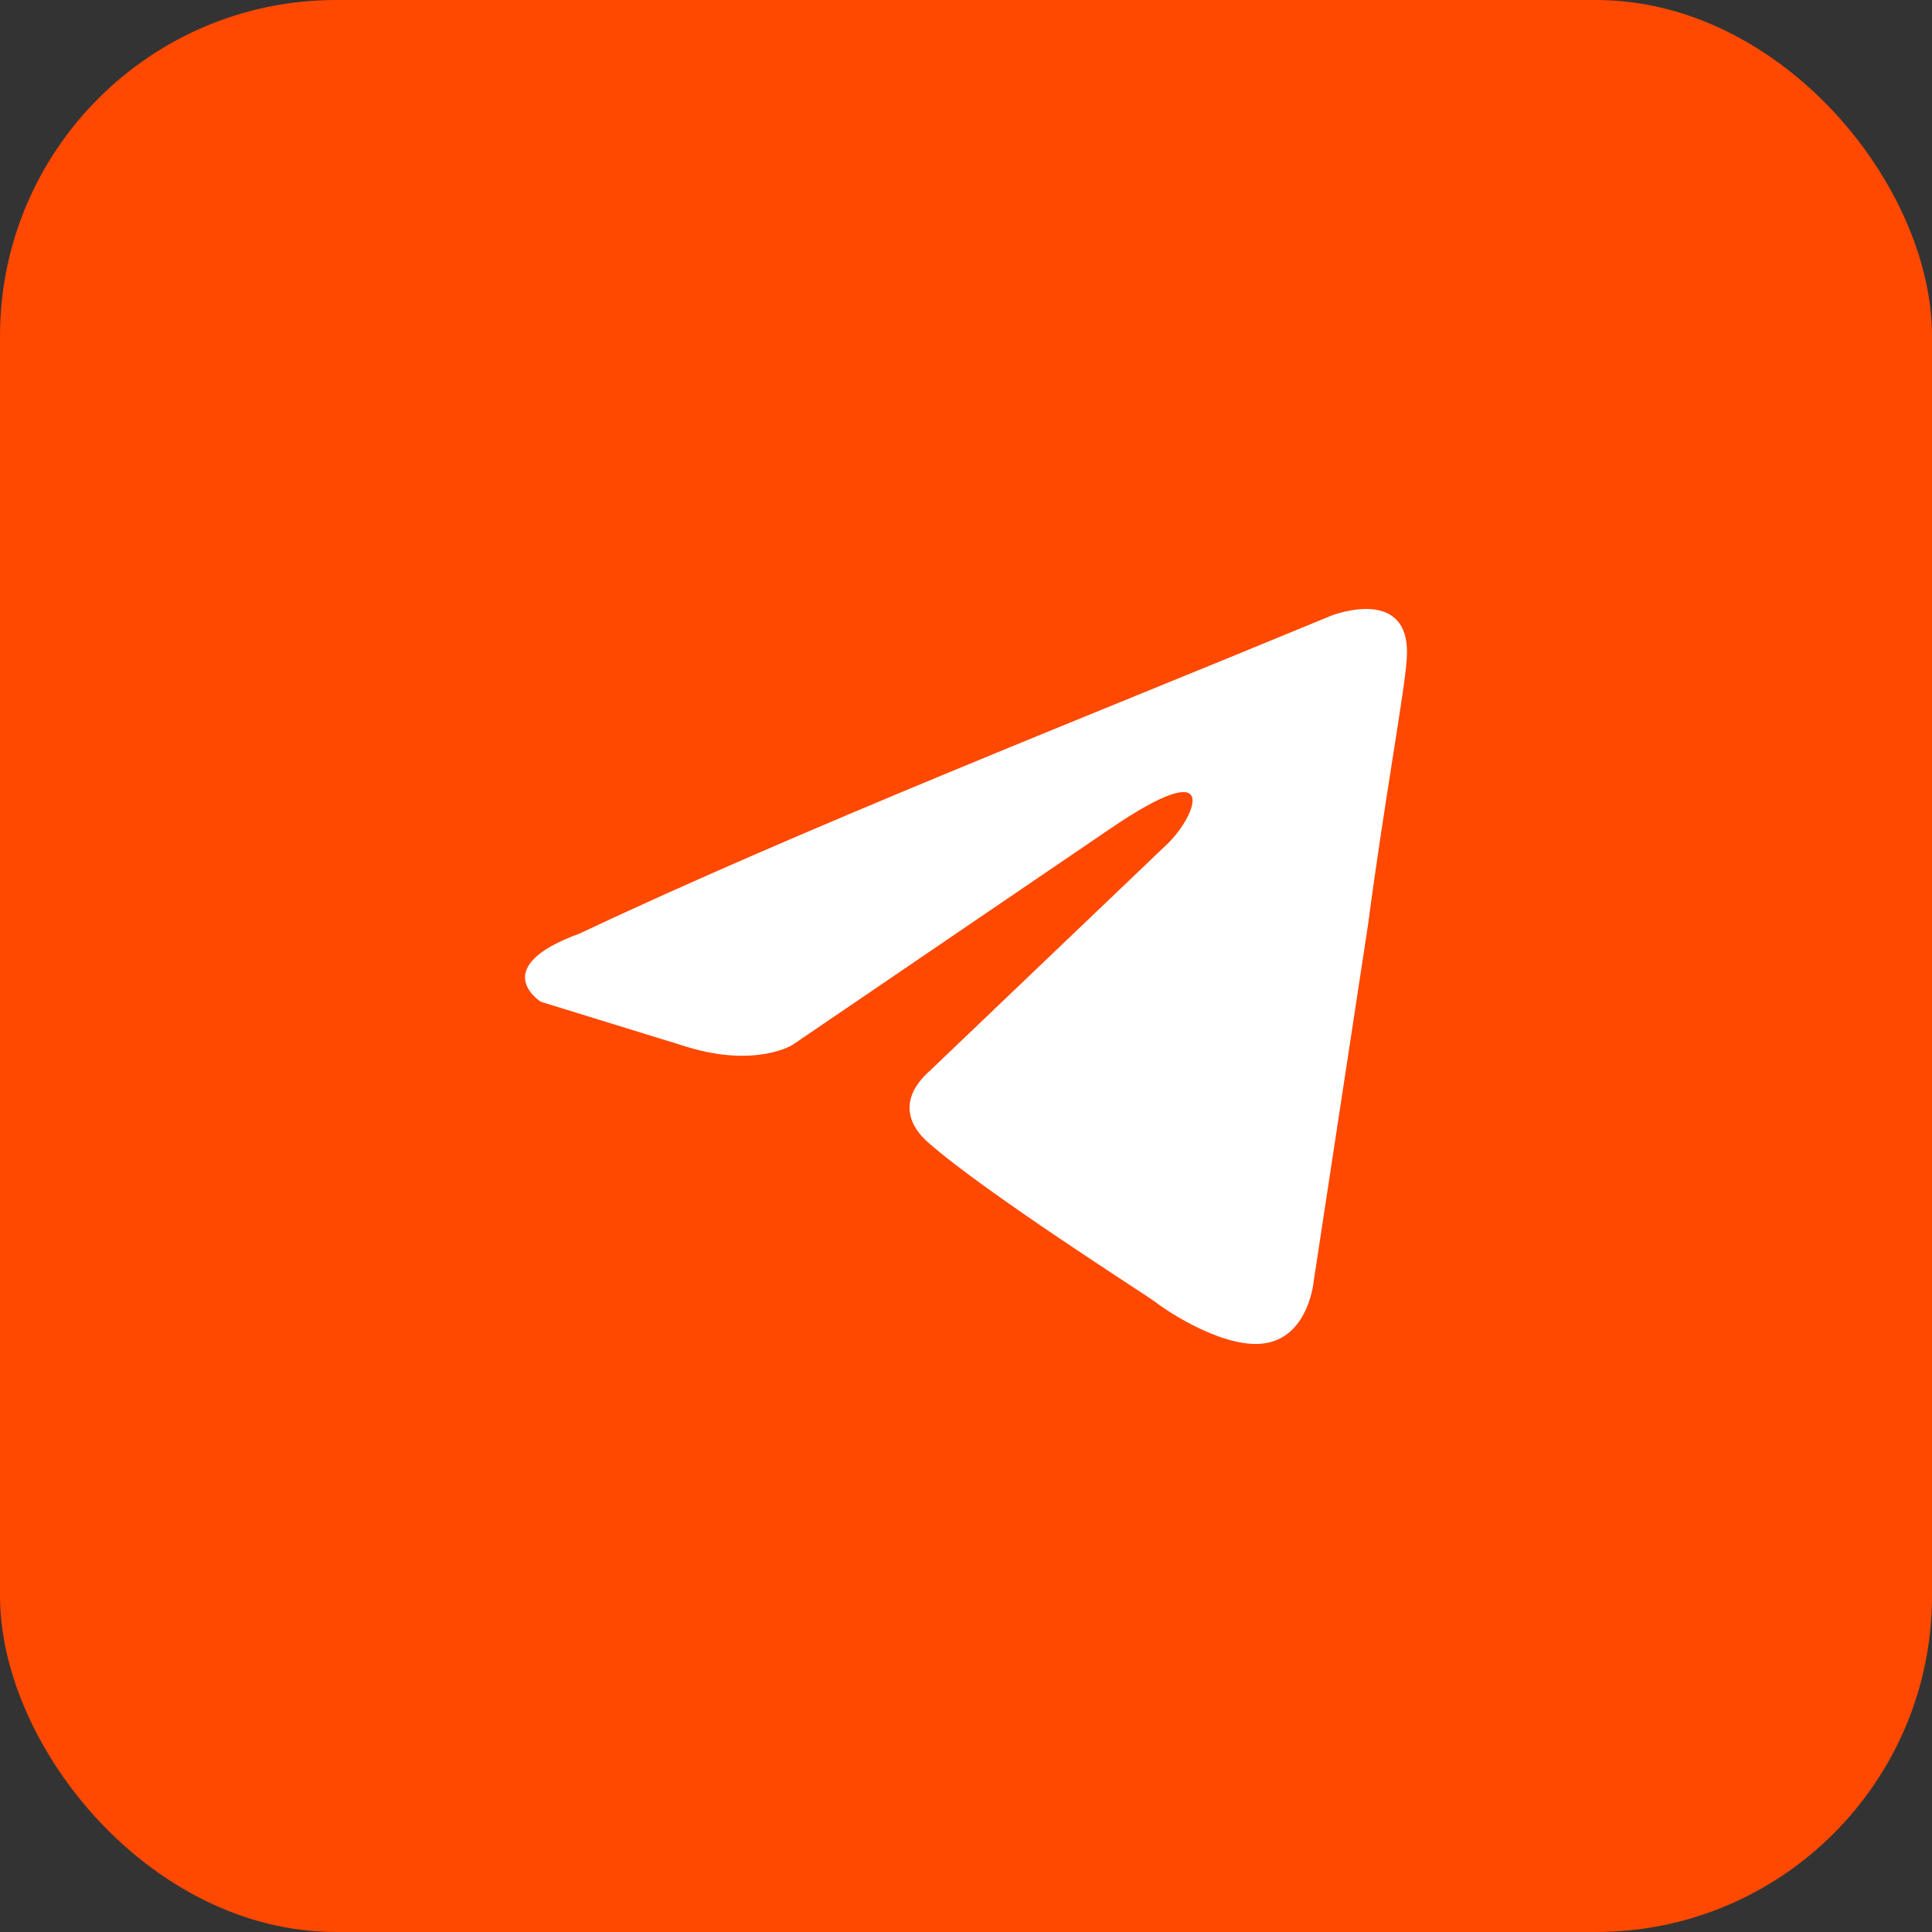
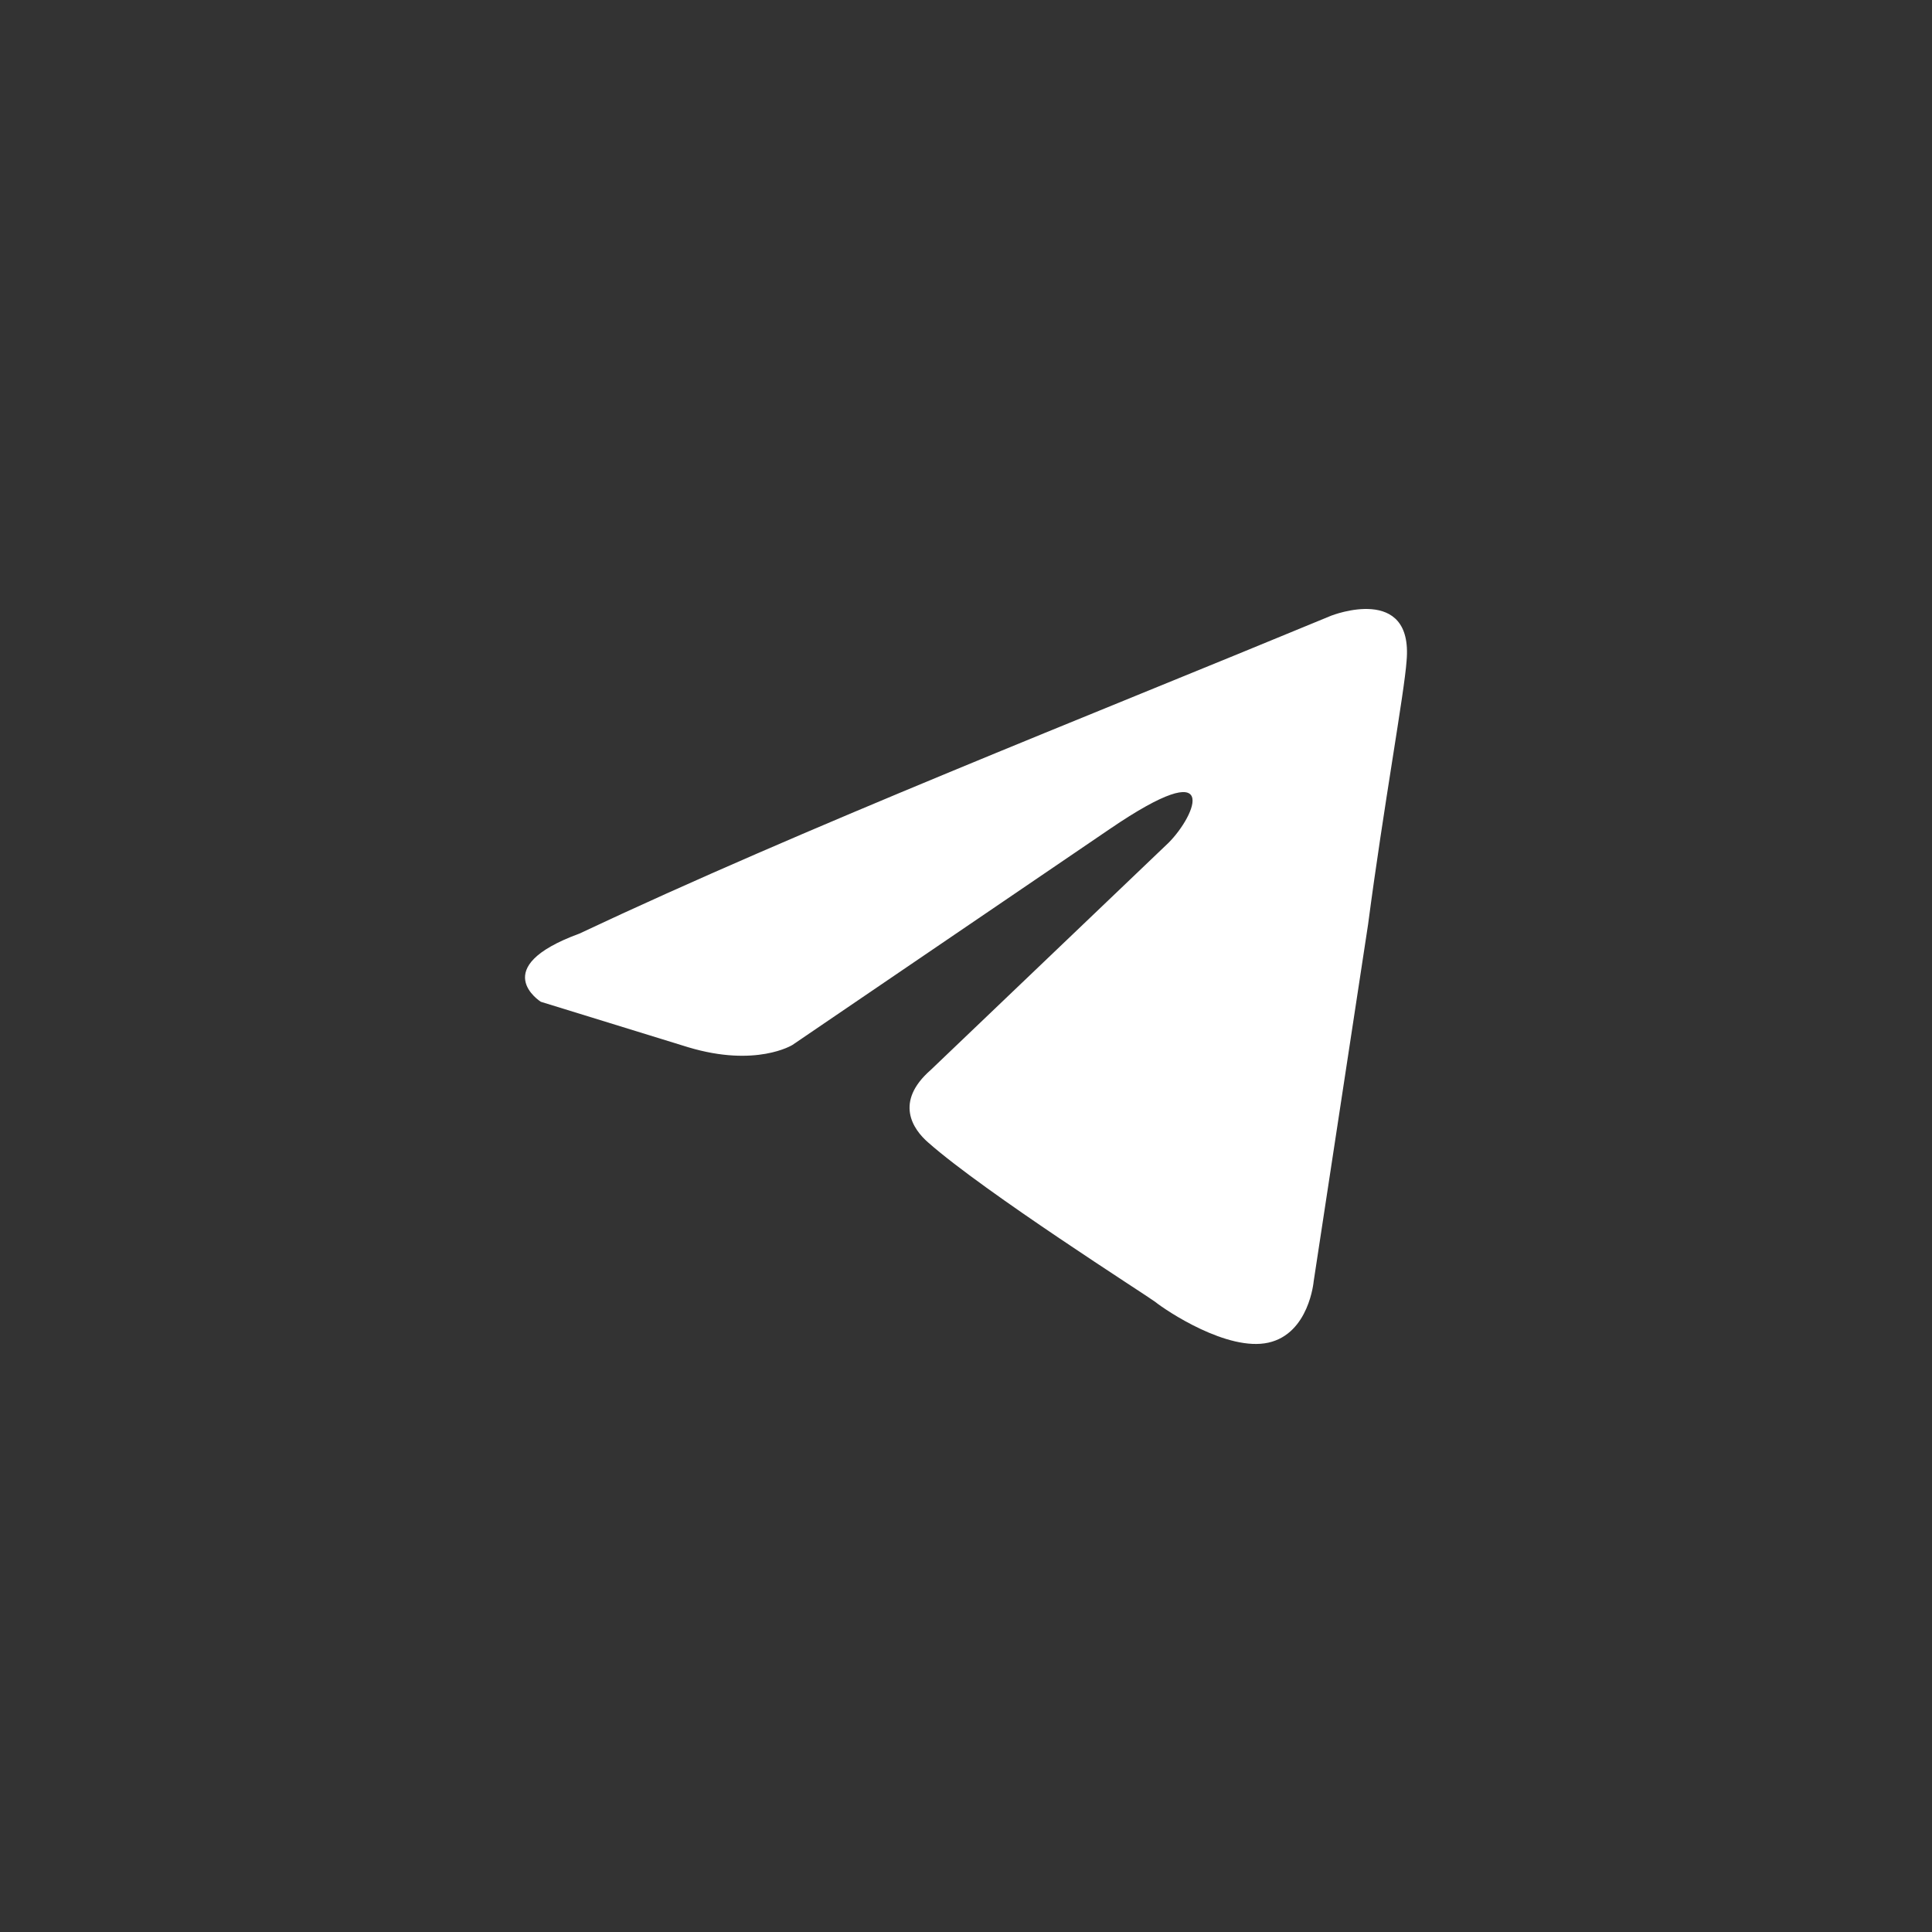
<svg xmlns="http://www.w3.org/2000/svg" width="46" height="46" viewBox="0 0 46 46" fill="none">
  <rect x="0" y="0" width="46" height="46" fill="#333333" stroke="none" />
-   <rect width="46" height="46" rx="8" fill="#FF4800" />
  <path d="M31.71 14.654C31.71 14.654 33.653 13.896 33.49 15.736C33.437 16.494 32.951 19.145 32.573 22.012L31.278 30.508C31.278 30.508 31.17 31.752 30.199 31.968C29.228 32.184 27.771 31.211 27.501 30.994C27.285 30.832 23.454 28.397 22.105 27.207C21.727 26.882 21.295 26.233 22.159 25.476L27.825 20.064C28.472 19.415 29.12 17.899 26.422 19.739L18.867 24.88C18.867 24.88 18.003 25.421 16.385 24.934L12.877 23.852C12.877 23.852 11.582 23.04 13.794 22.229C19.191 19.686 25.828 17.088 31.71 14.653" fill="white" />
</svg>